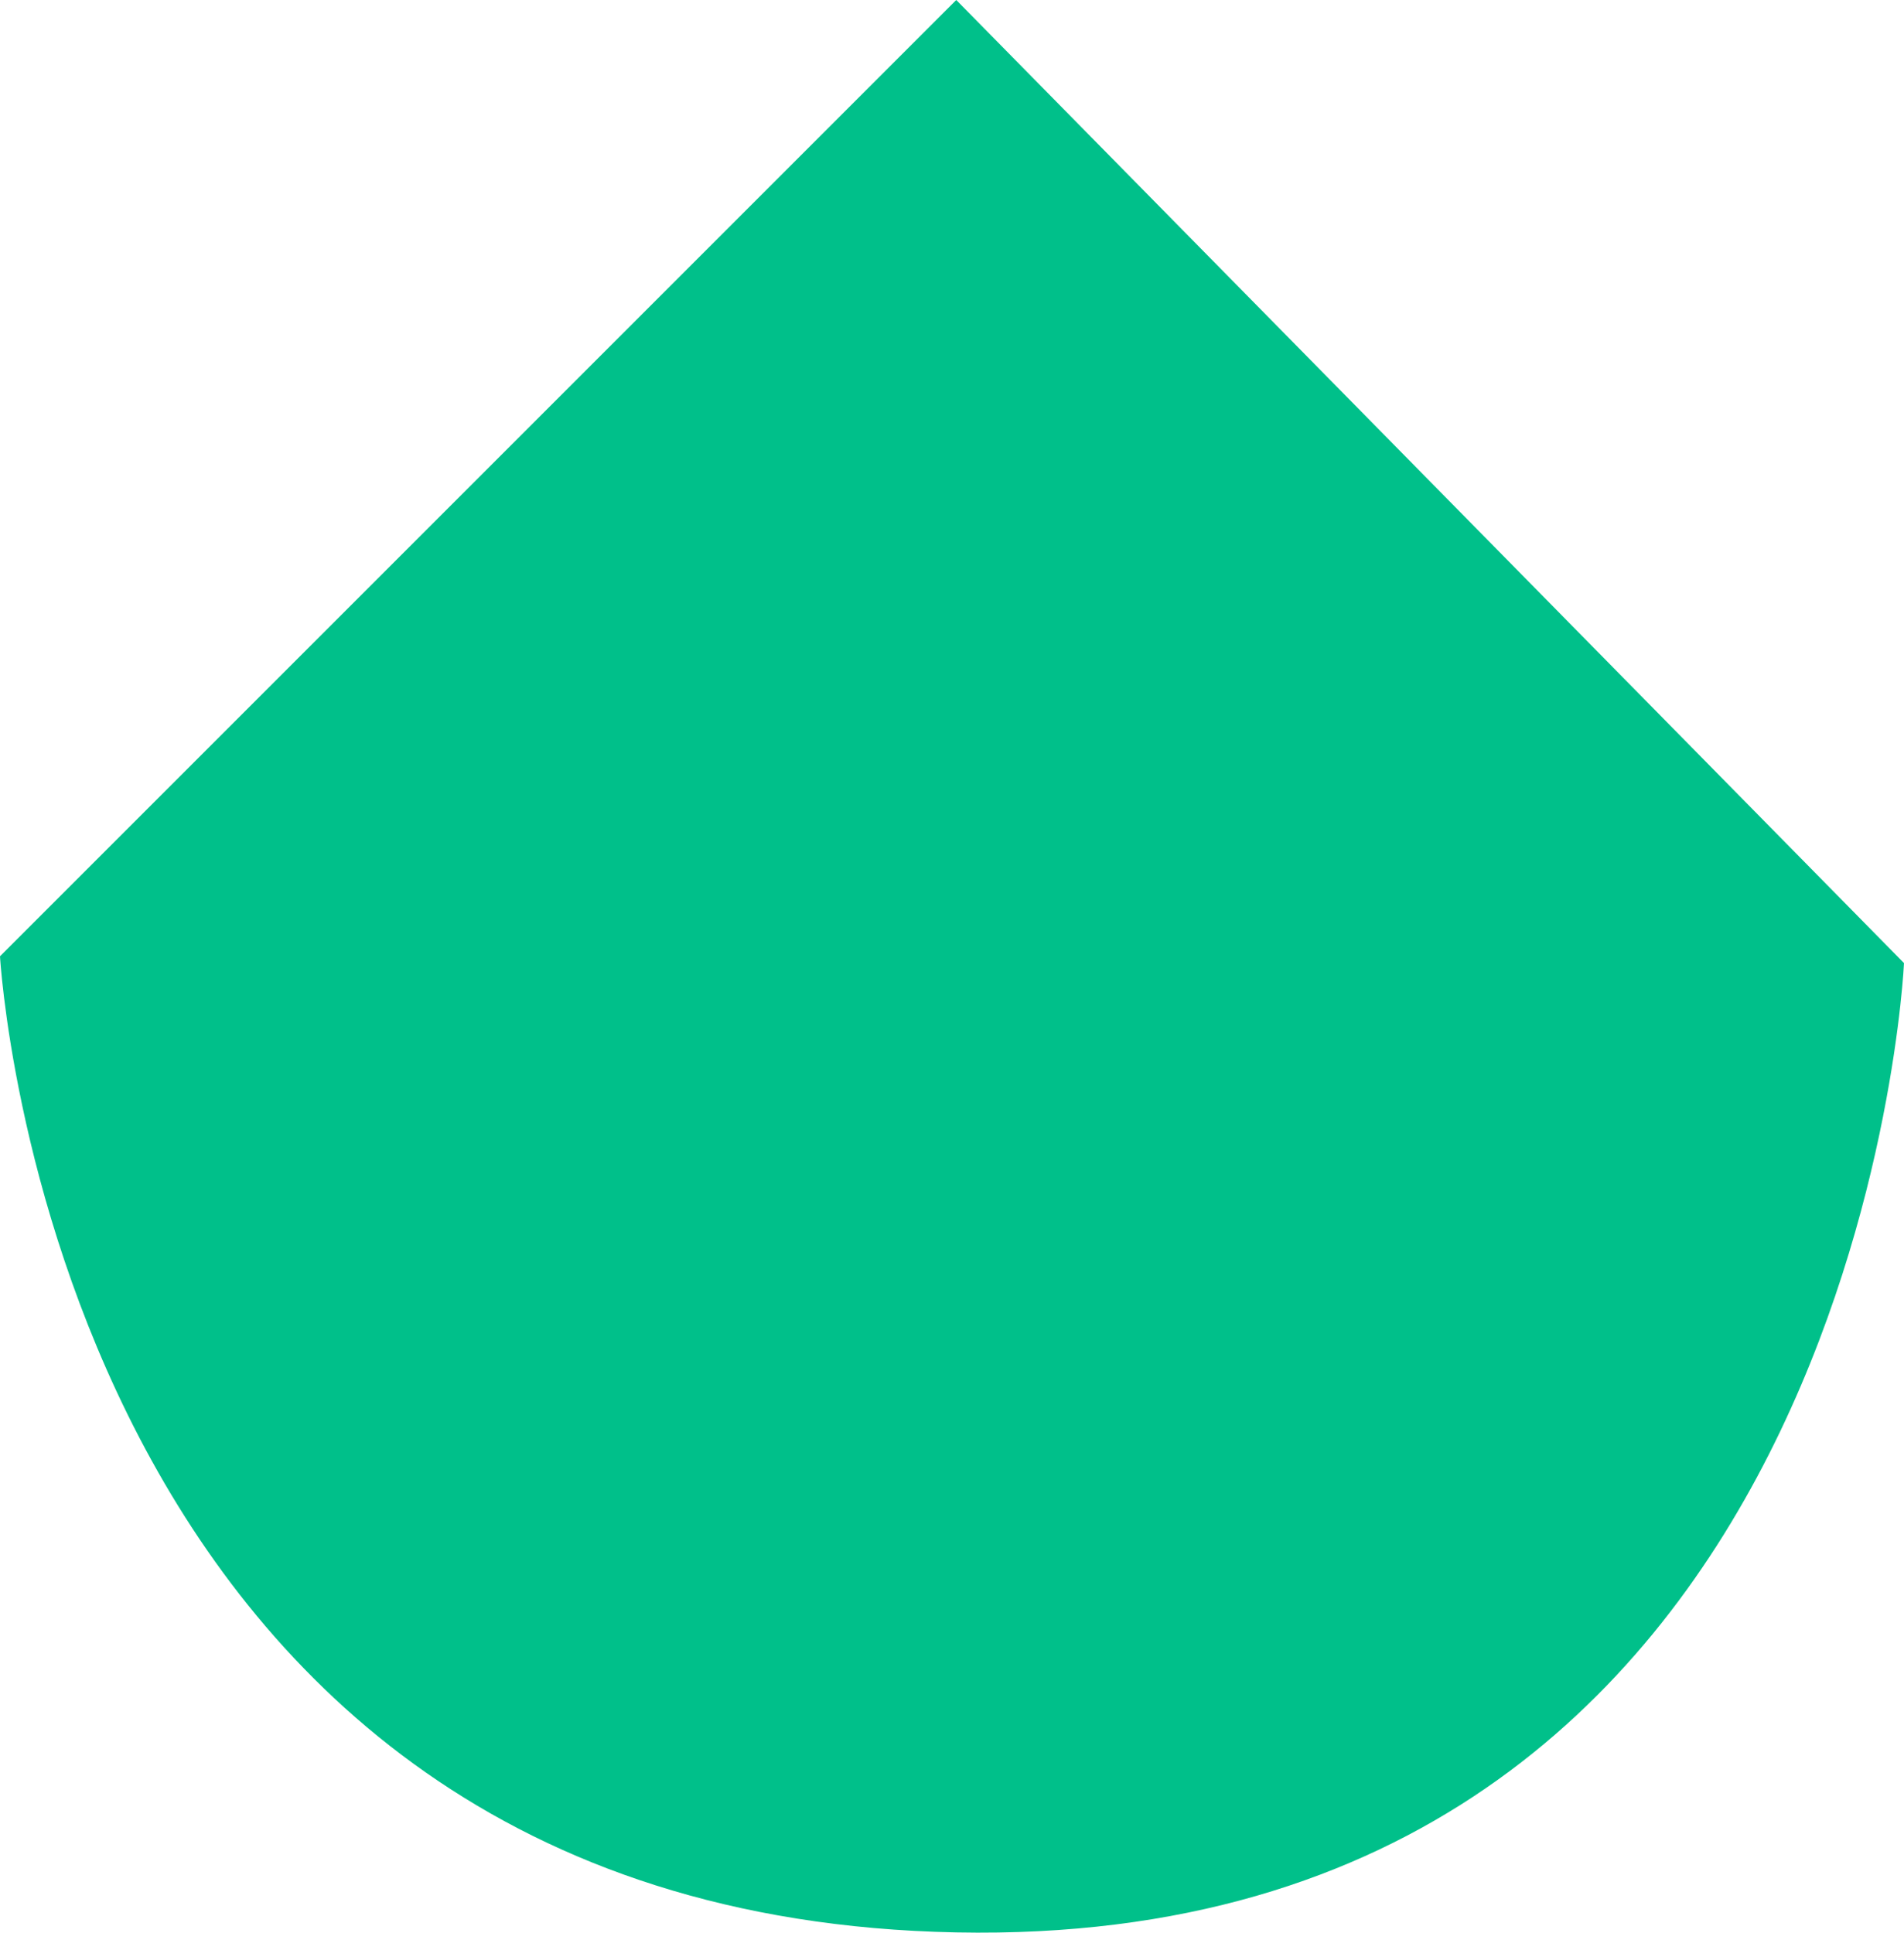
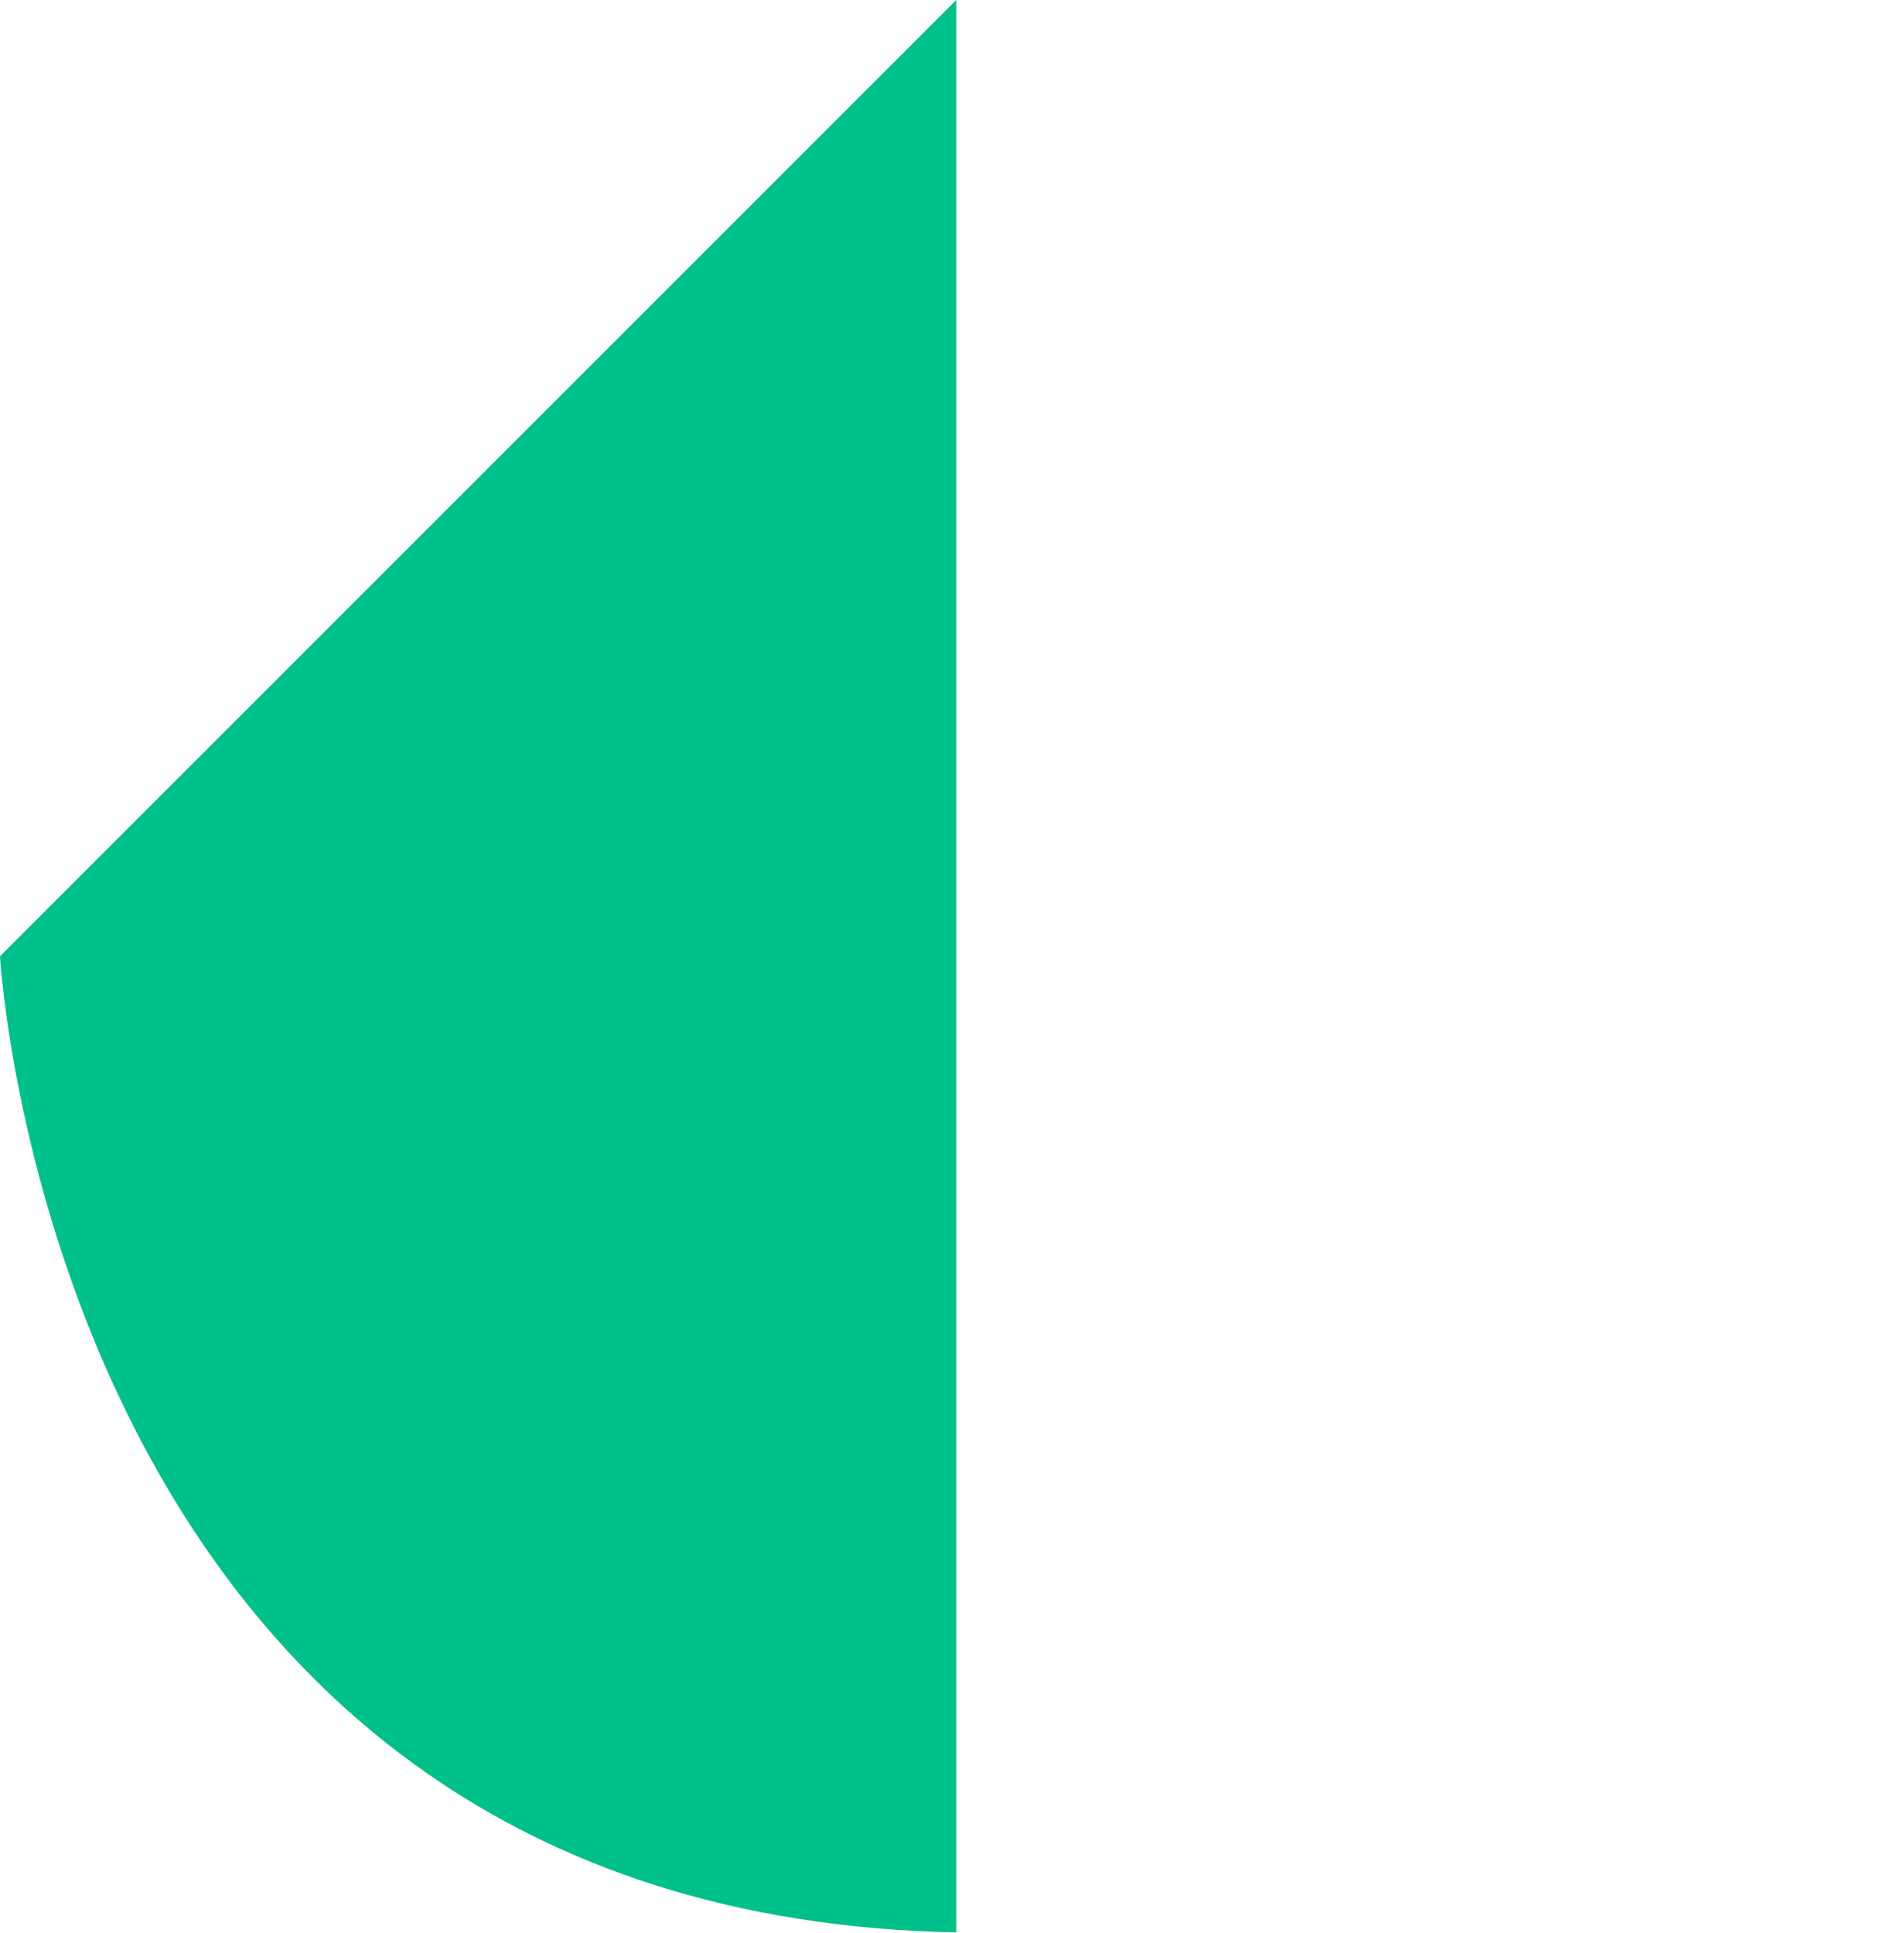
<svg xmlns="http://www.w3.org/2000/svg" width="67.16" height="68.17" viewBox="0 0 67.16 68.17">
-   <path fill="#00C08A" d="M33.73,0L0,33.73c0,0,1.87,33.81,33.73,34.43c31.86,0.63,33.43-34.19,33.43-34.19L33.73,0z" />
+   <path fill="#00C08A" d="M33.73,0L0,33.73c0,0,1.87,33.81,33.73,34.43L33.73,0z" />
</svg>